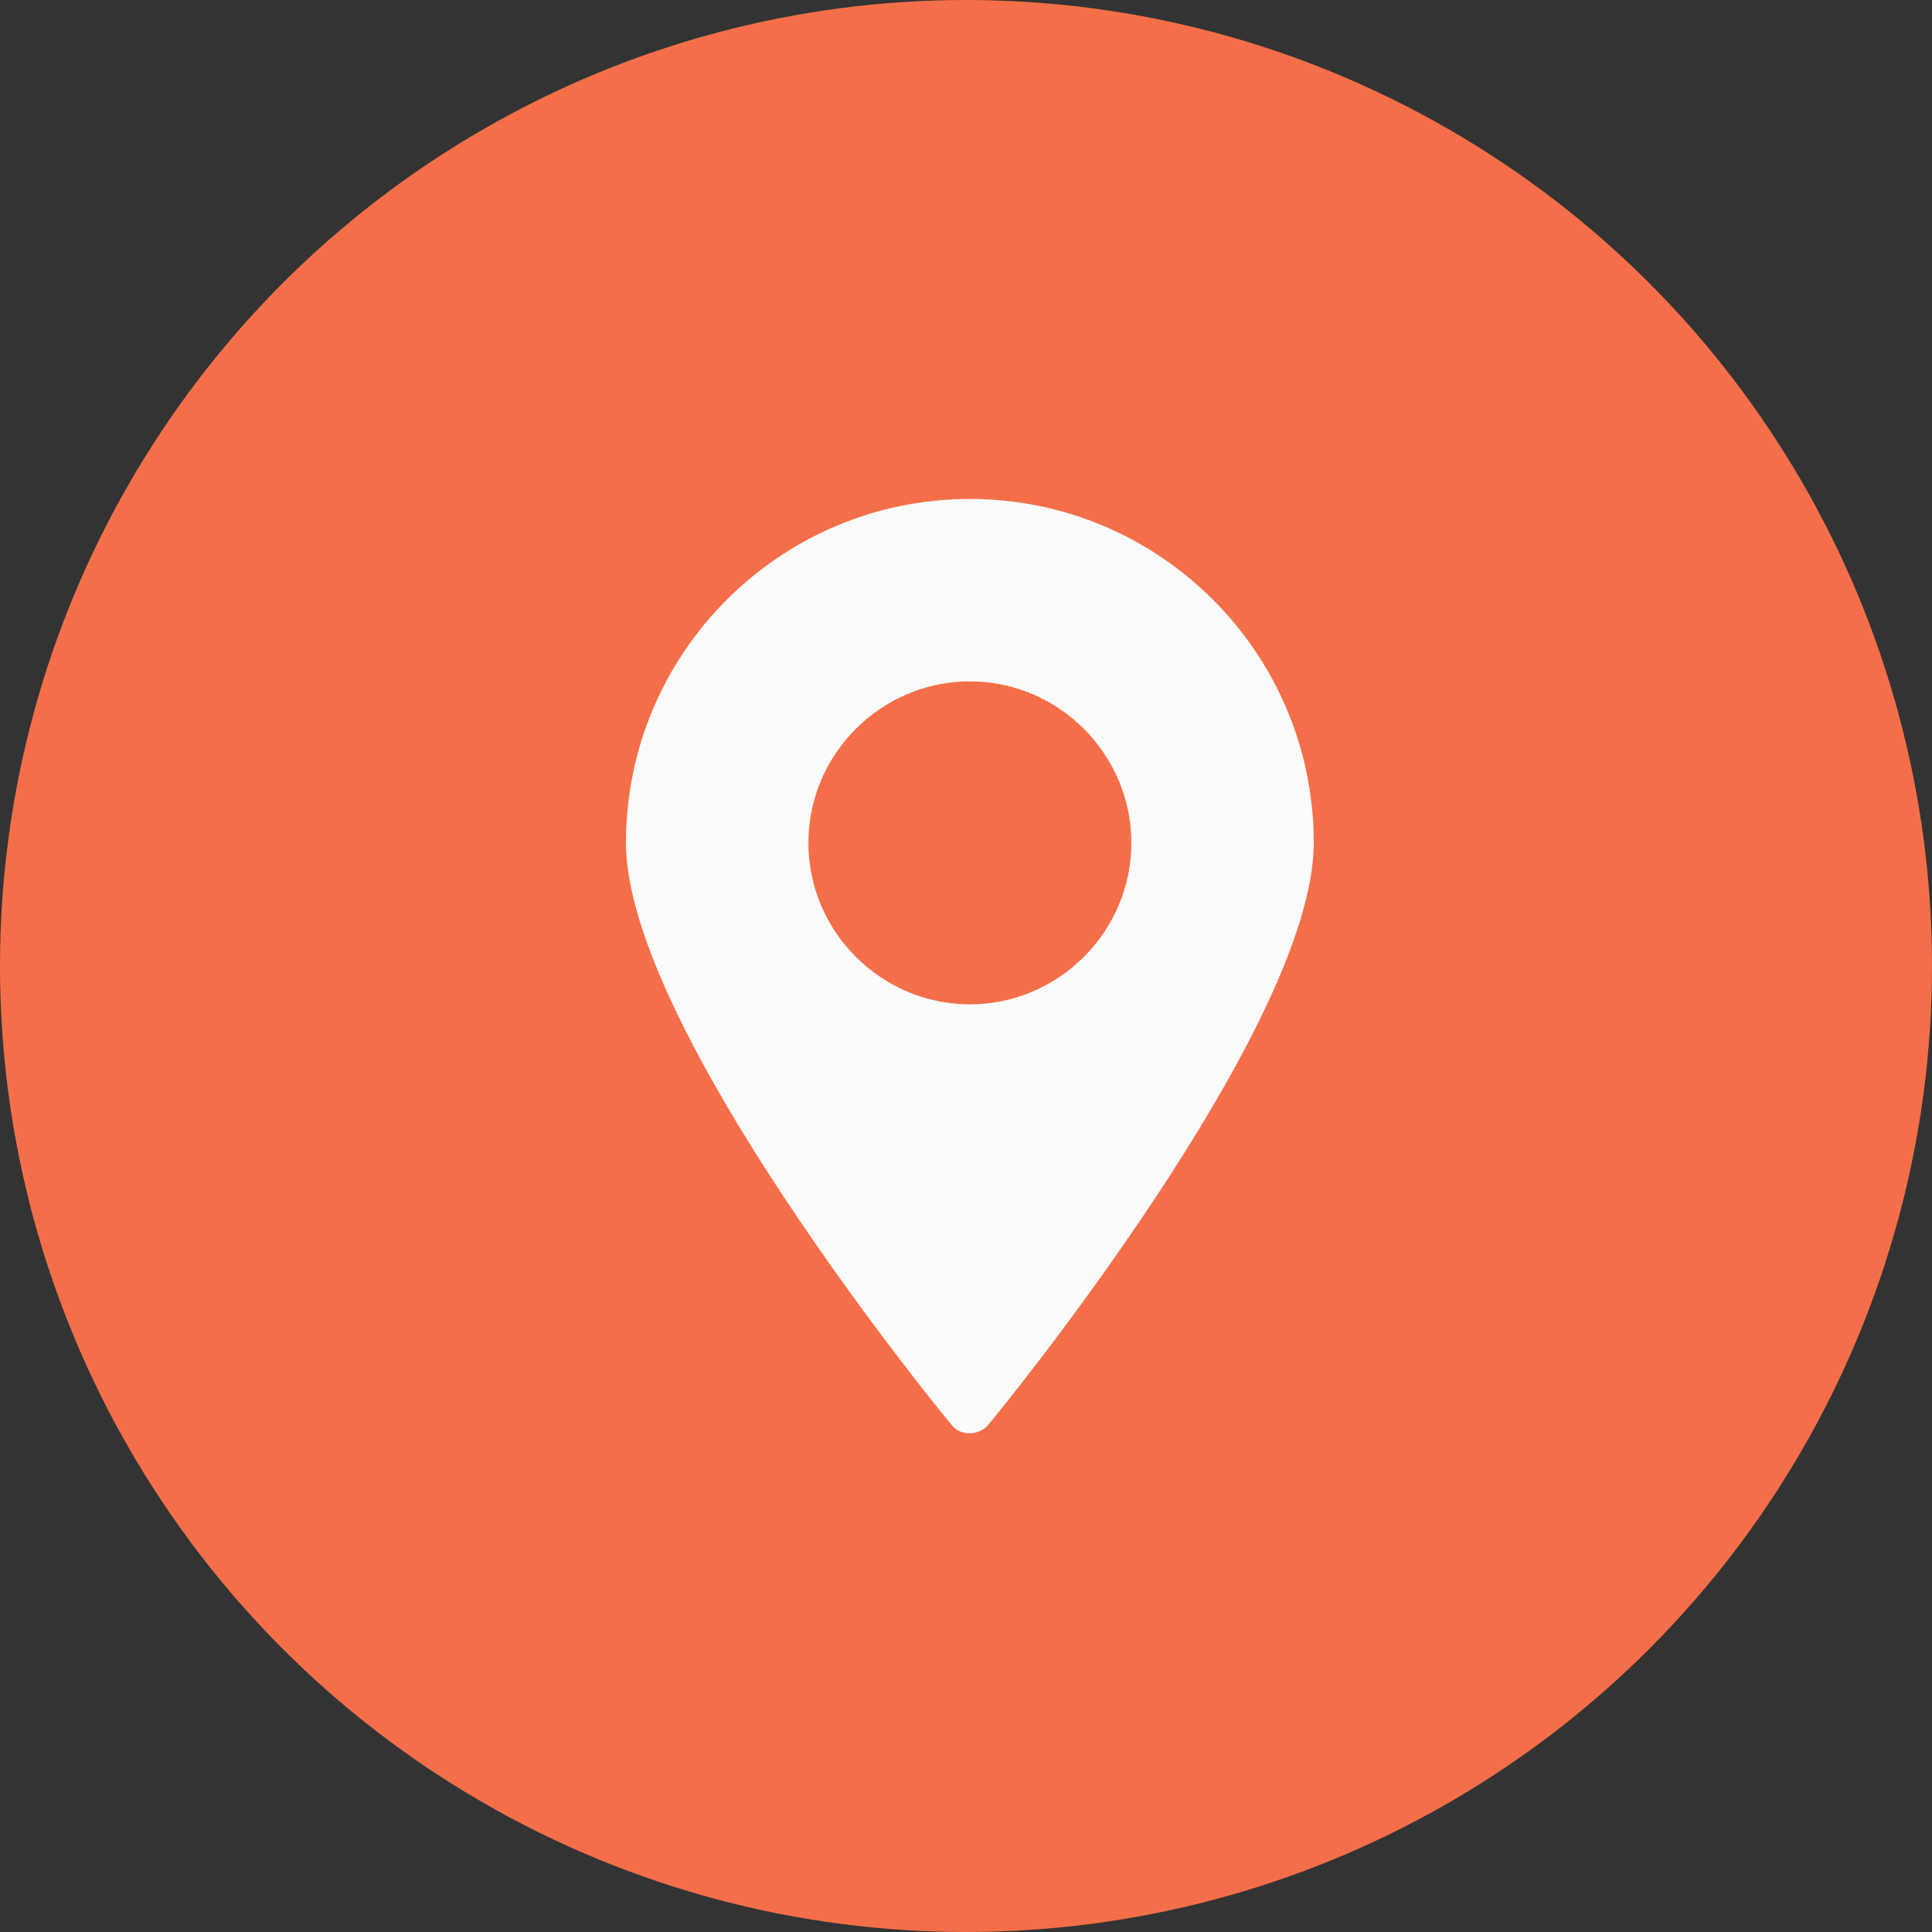
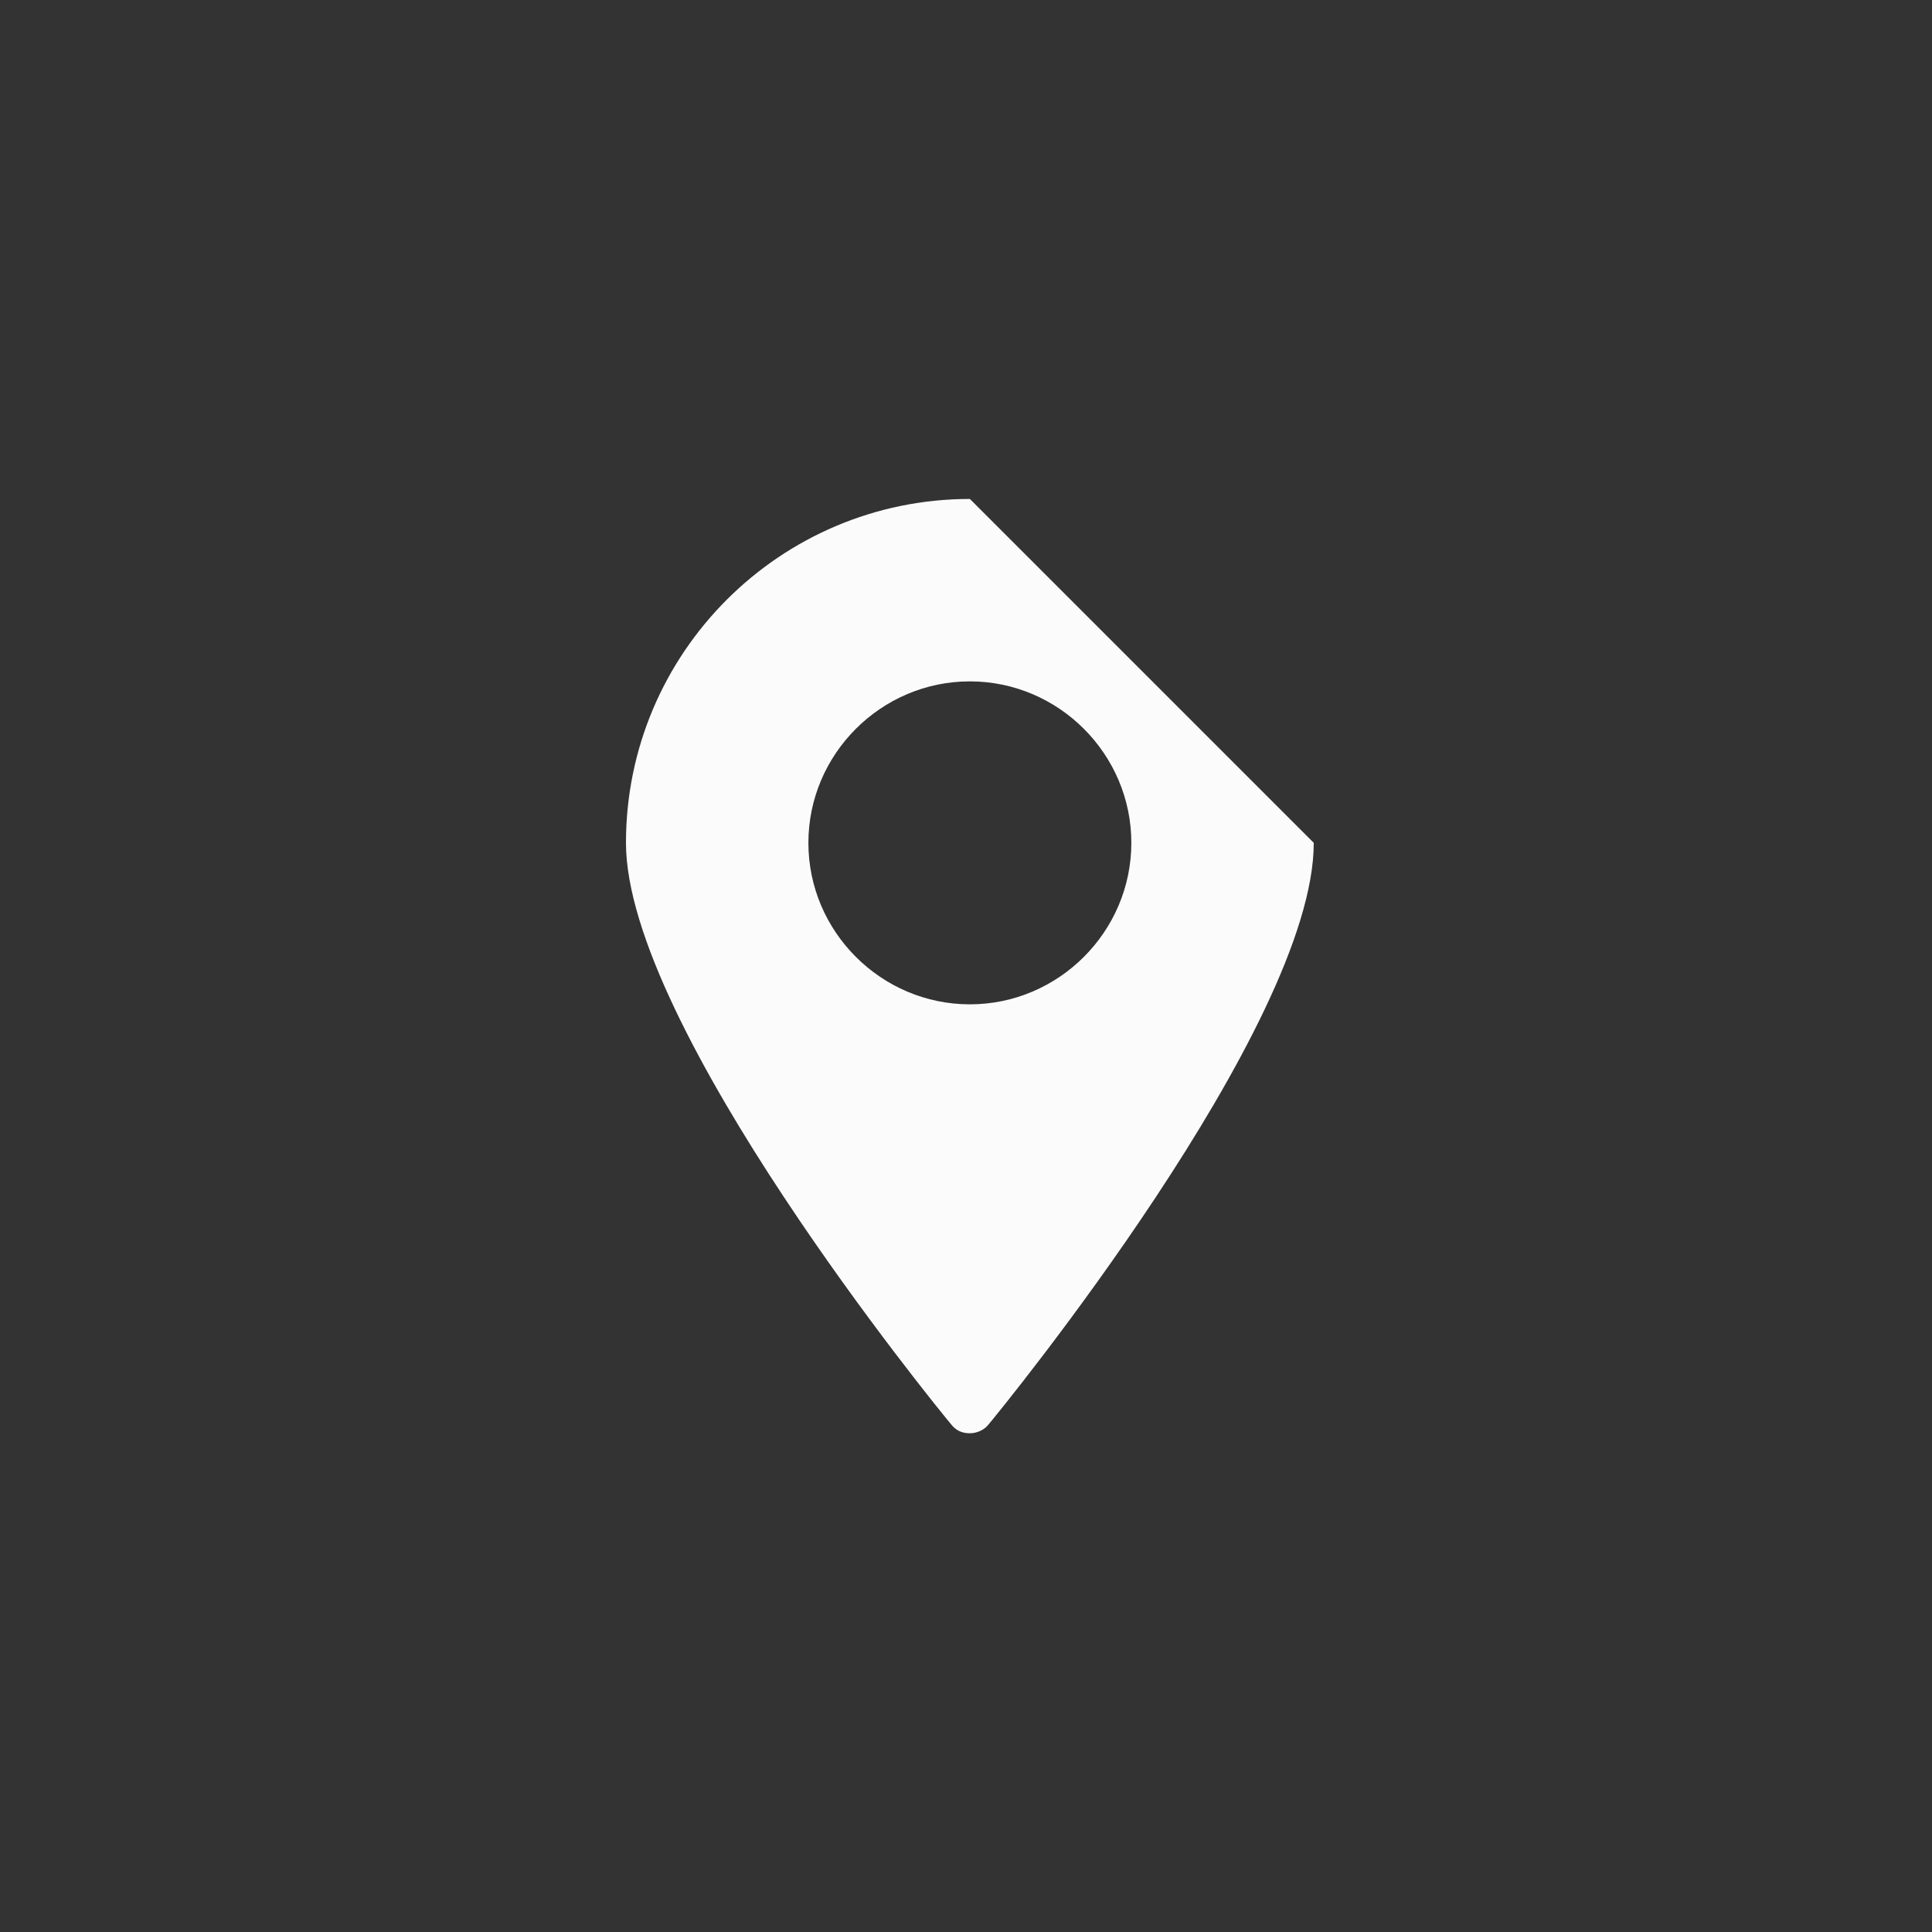
<svg xmlns="http://www.w3.org/2000/svg" width="50" height="50" viewBox="0 0 50 50" fill="none">
  <rect x="0" y="0" width="50" height="50" fill="#333333" stroke="none" />
-   <circle cx="25" cy="25" r="25" fill="#F46F49" />
-   <path d="M25.1 12.913C20.188 12.913 16.2 16.901 16.2 21.813C16.2 26.566 24.271 36.455 24.622 36.87C24.749 37.029 24.909 37.093 25.1 37.093C25.292 37.093 25.483 36.997 25.579 36.87C25.93 36.455 34 26.566 34 21.813C34 16.901 30.013 12.913 25.1 12.913ZM25.1 25.992C22.803 25.992 20.921 24.11 20.921 21.813C20.921 19.516 22.803 17.634 25.1 17.634C27.397 17.634 29.279 19.516 29.279 21.813C29.279 24.11 27.397 25.992 25.1 25.992Z" fill="#FBFBFB" />
+   <path d="M25.1 12.913C20.188 12.913 16.2 16.901 16.2 21.813C16.2 26.566 24.271 36.455 24.622 36.87C24.749 37.029 24.909 37.093 25.1 37.093C25.292 37.093 25.483 36.997 25.579 36.87C25.93 36.455 34 26.566 34 21.813ZM25.1 25.992C22.803 25.992 20.921 24.11 20.921 21.813C20.921 19.516 22.803 17.634 25.1 17.634C27.397 17.634 29.279 19.516 29.279 21.813C29.279 24.11 27.397 25.992 25.1 25.992Z" fill="#FBFBFB" />
</svg>